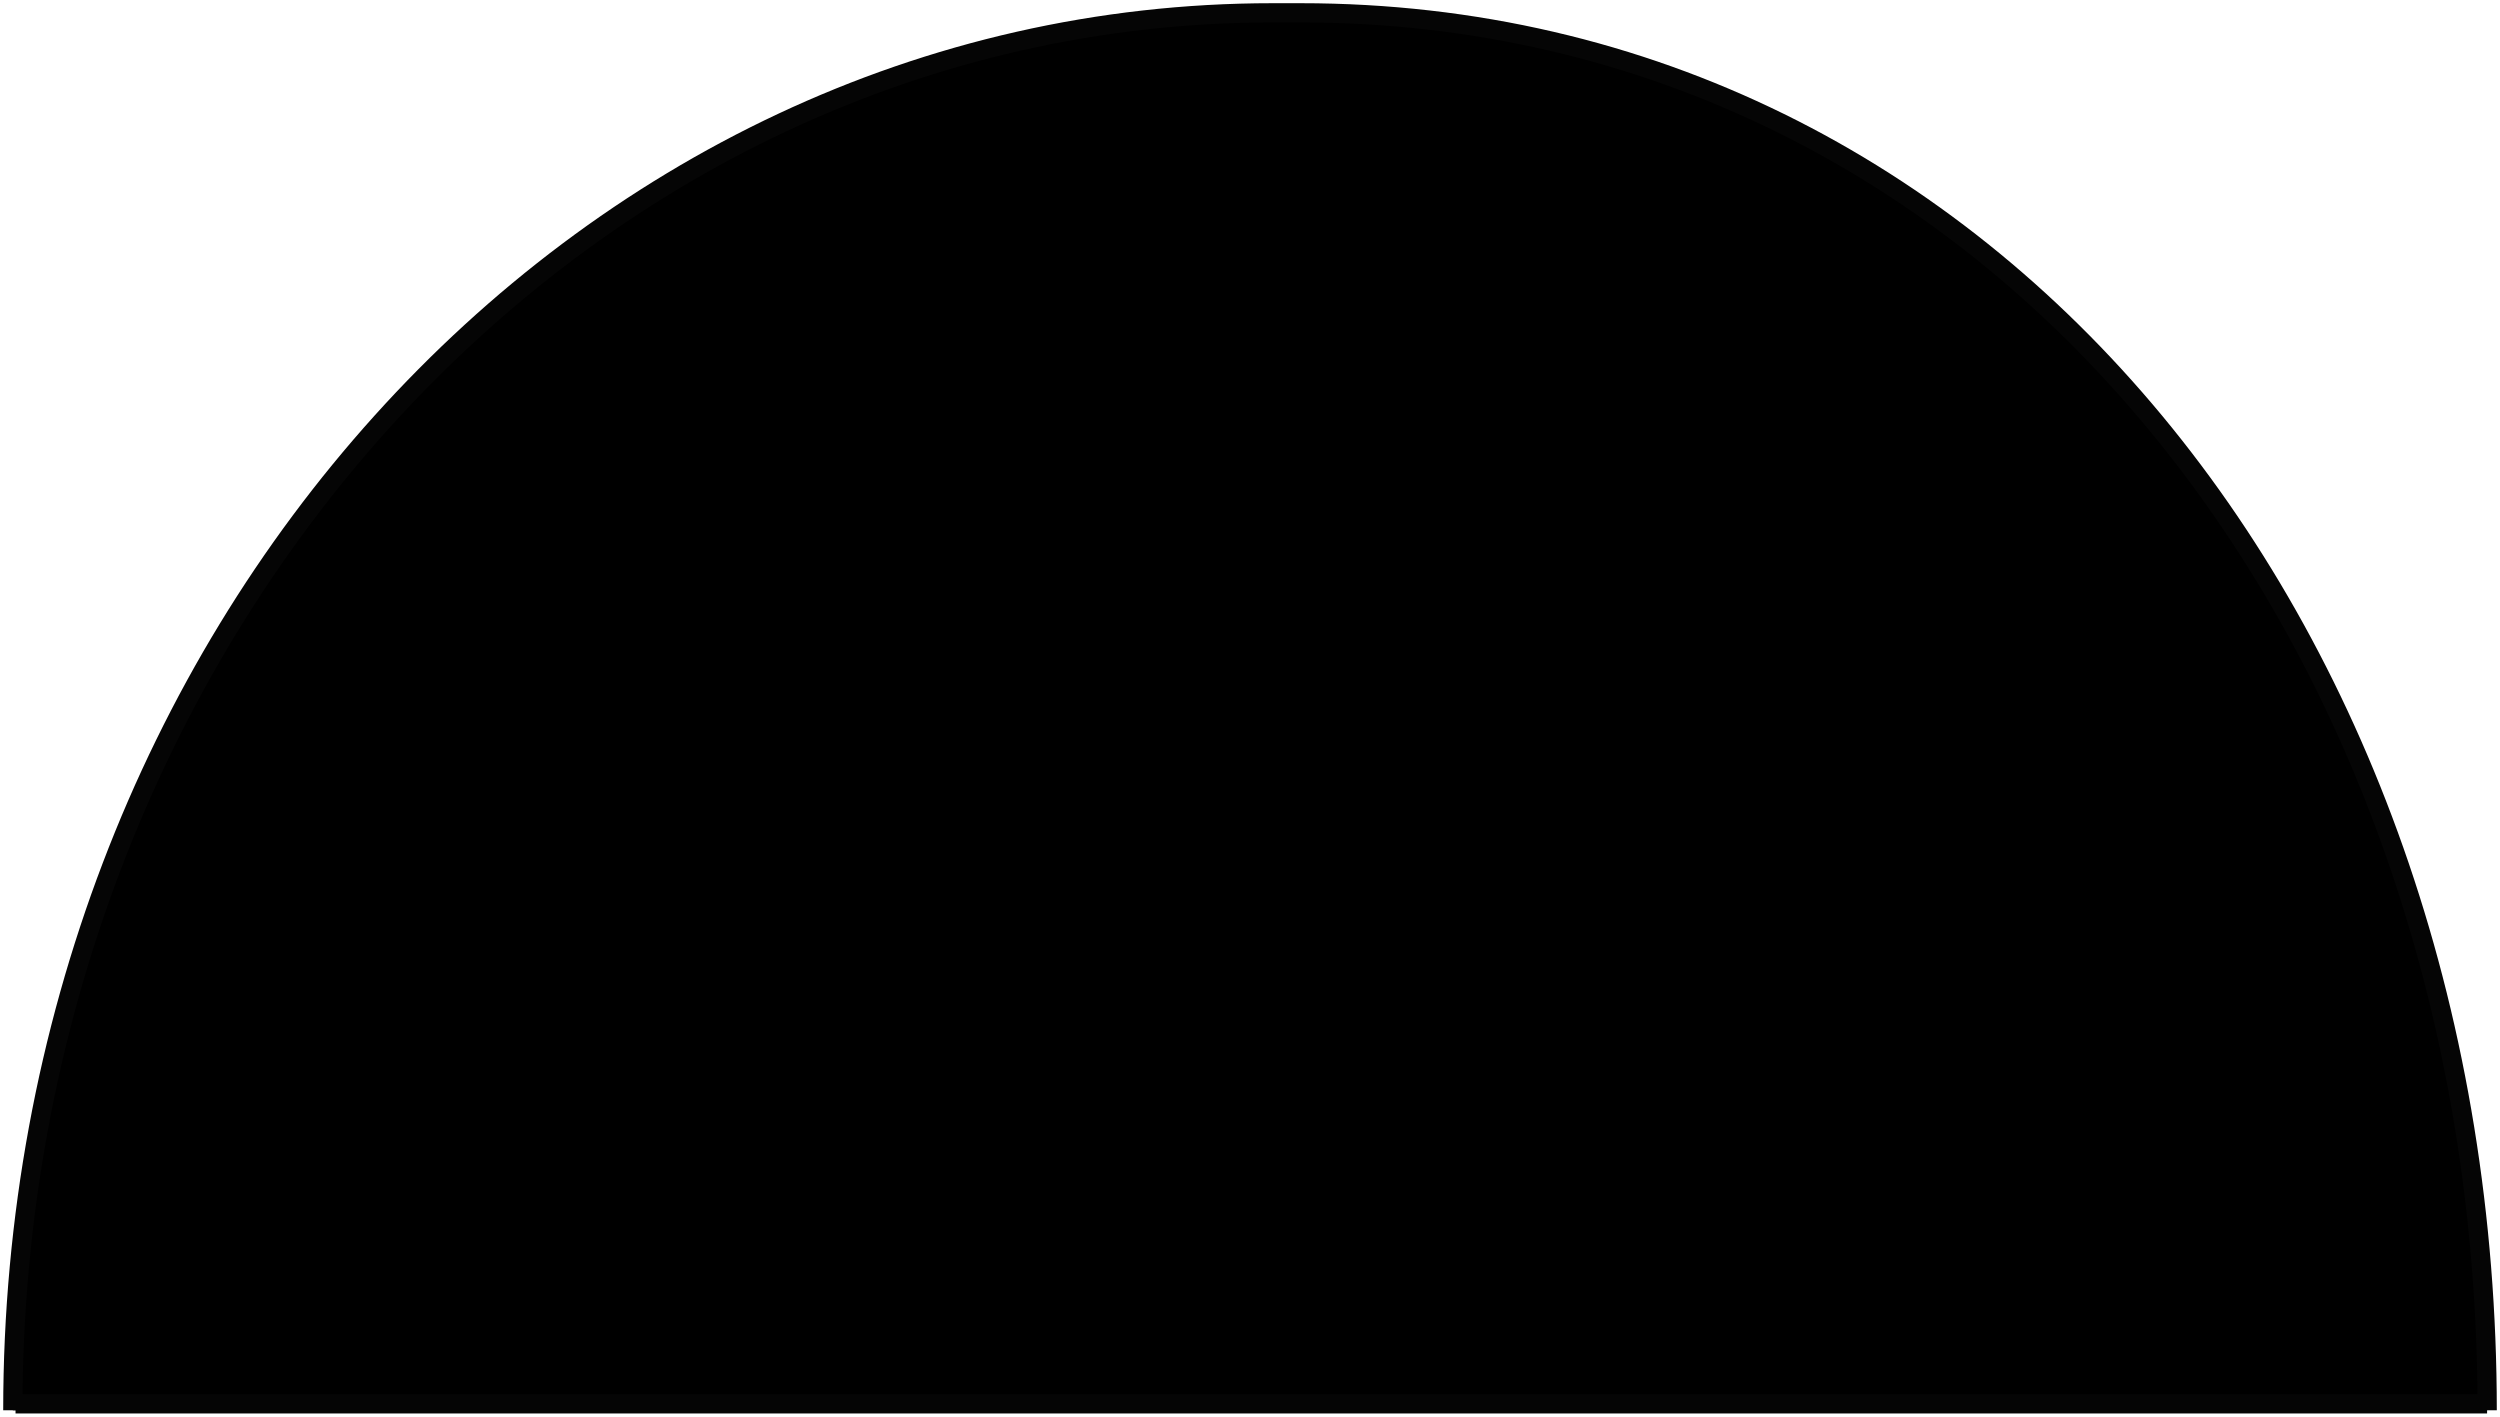
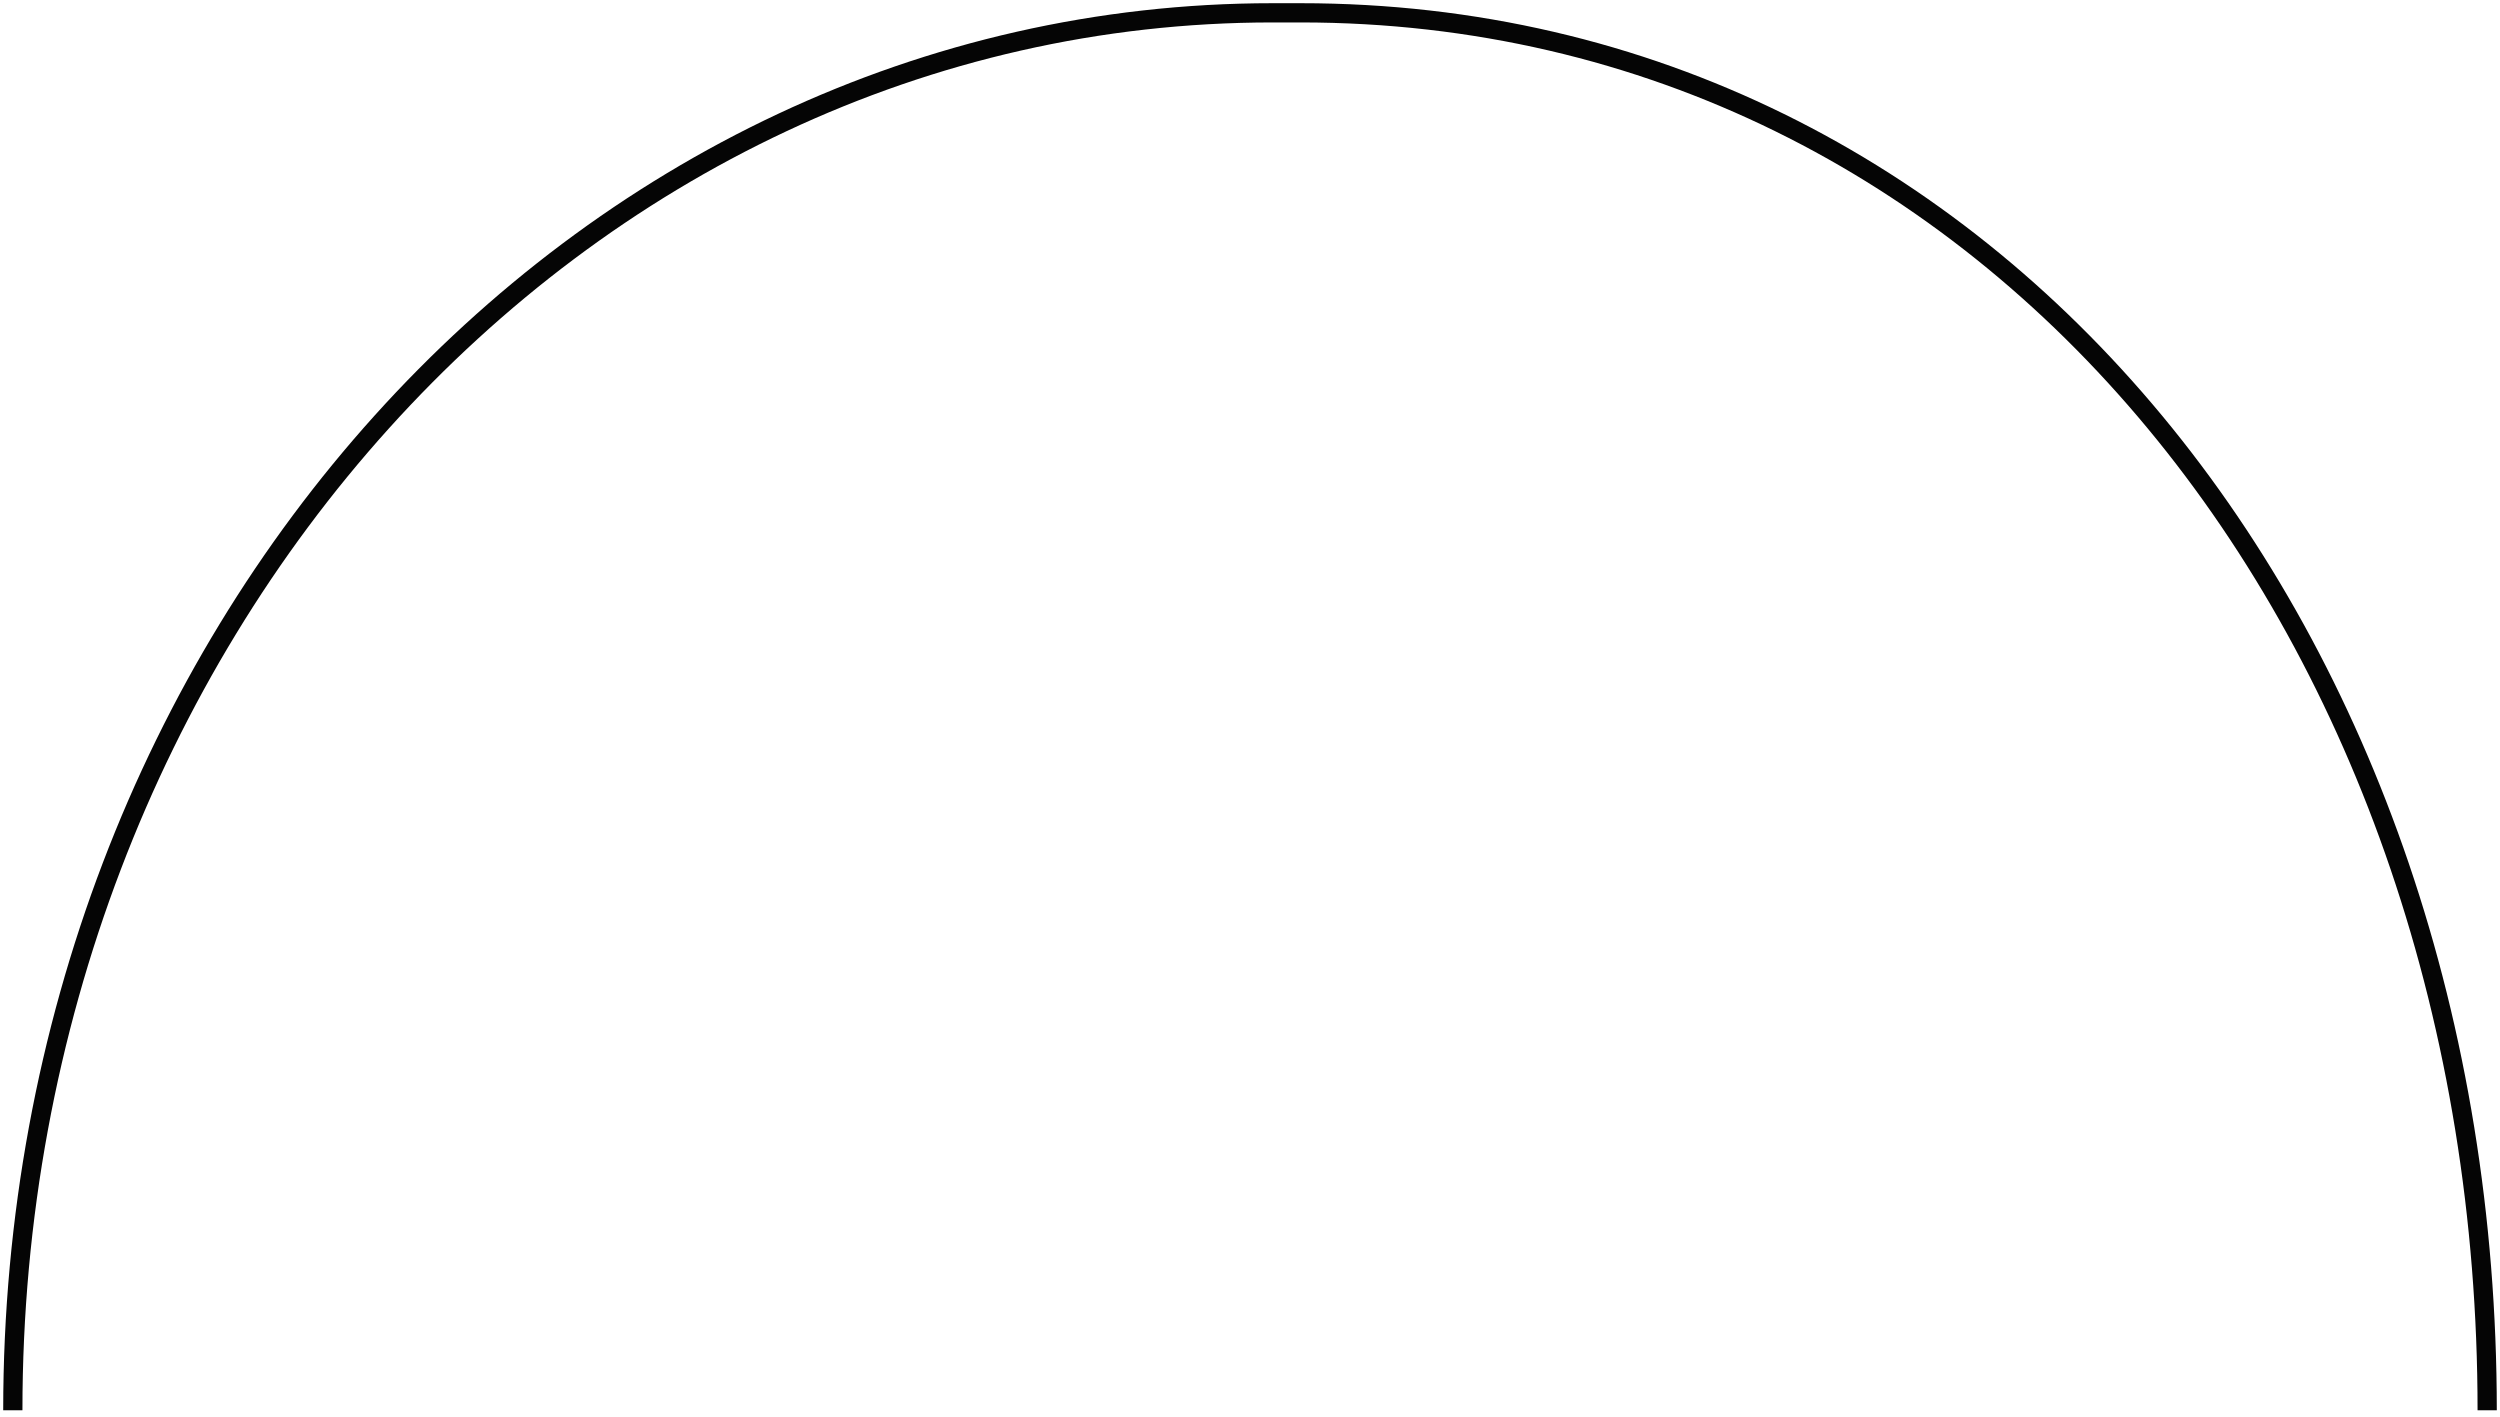
<svg xmlns="http://www.w3.org/2000/svg" viewBox="0 0 390 221">
-   <path d="M2 220C2 99.59 89.927 2 198.528 2h4.364C311.494 2 388 99.59 388 220" />
  <path fill-rule="evenodd" clip-rule="evenodd" d="M198.528 3.5C90.898 3.5 3.5 100.269 3.5 220h-3C.5 98.913 88.955.5 198.528.5h4.364C312.573.5 389.5 99.038 389.5 220h-3c0-119.857-76.086-216.5-183.608-216.5h-4.364Z" fill="#050505" />
-   <path fill-rule="evenodd" clip-rule="evenodd" d="M2.424 217.5h385.561v3H2.424v-3Z" fill="#050505" />
</svg>